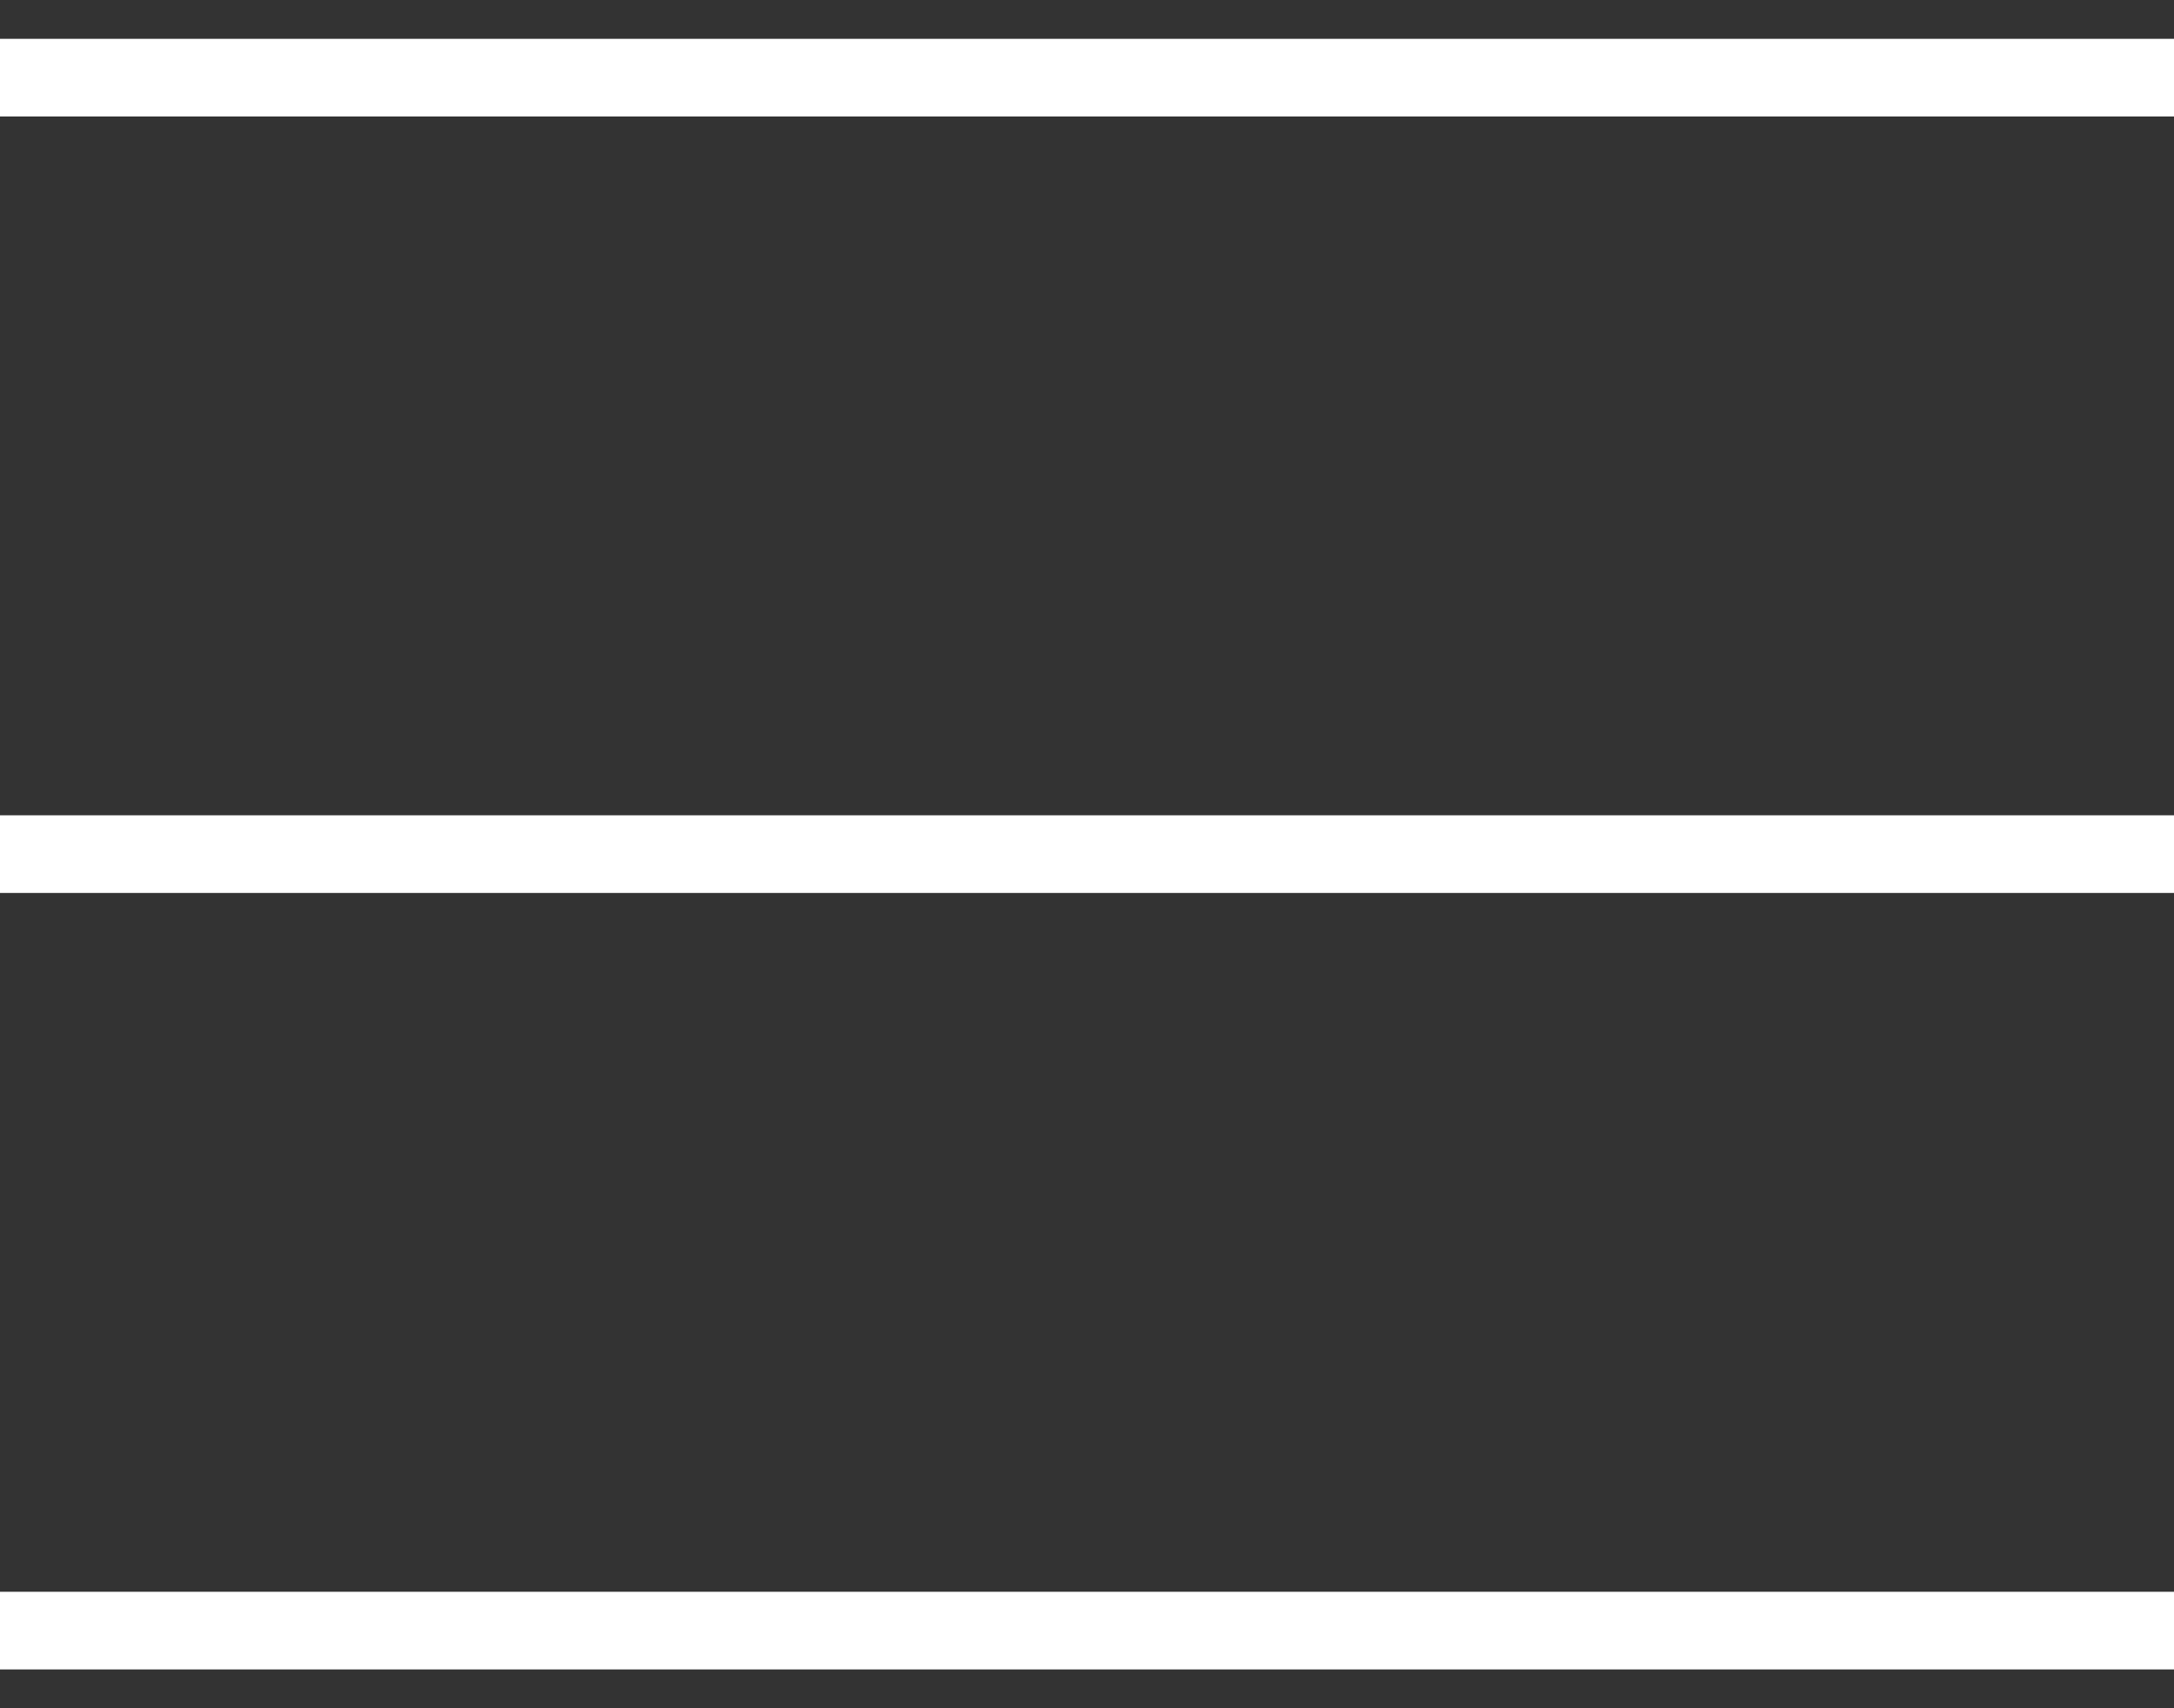
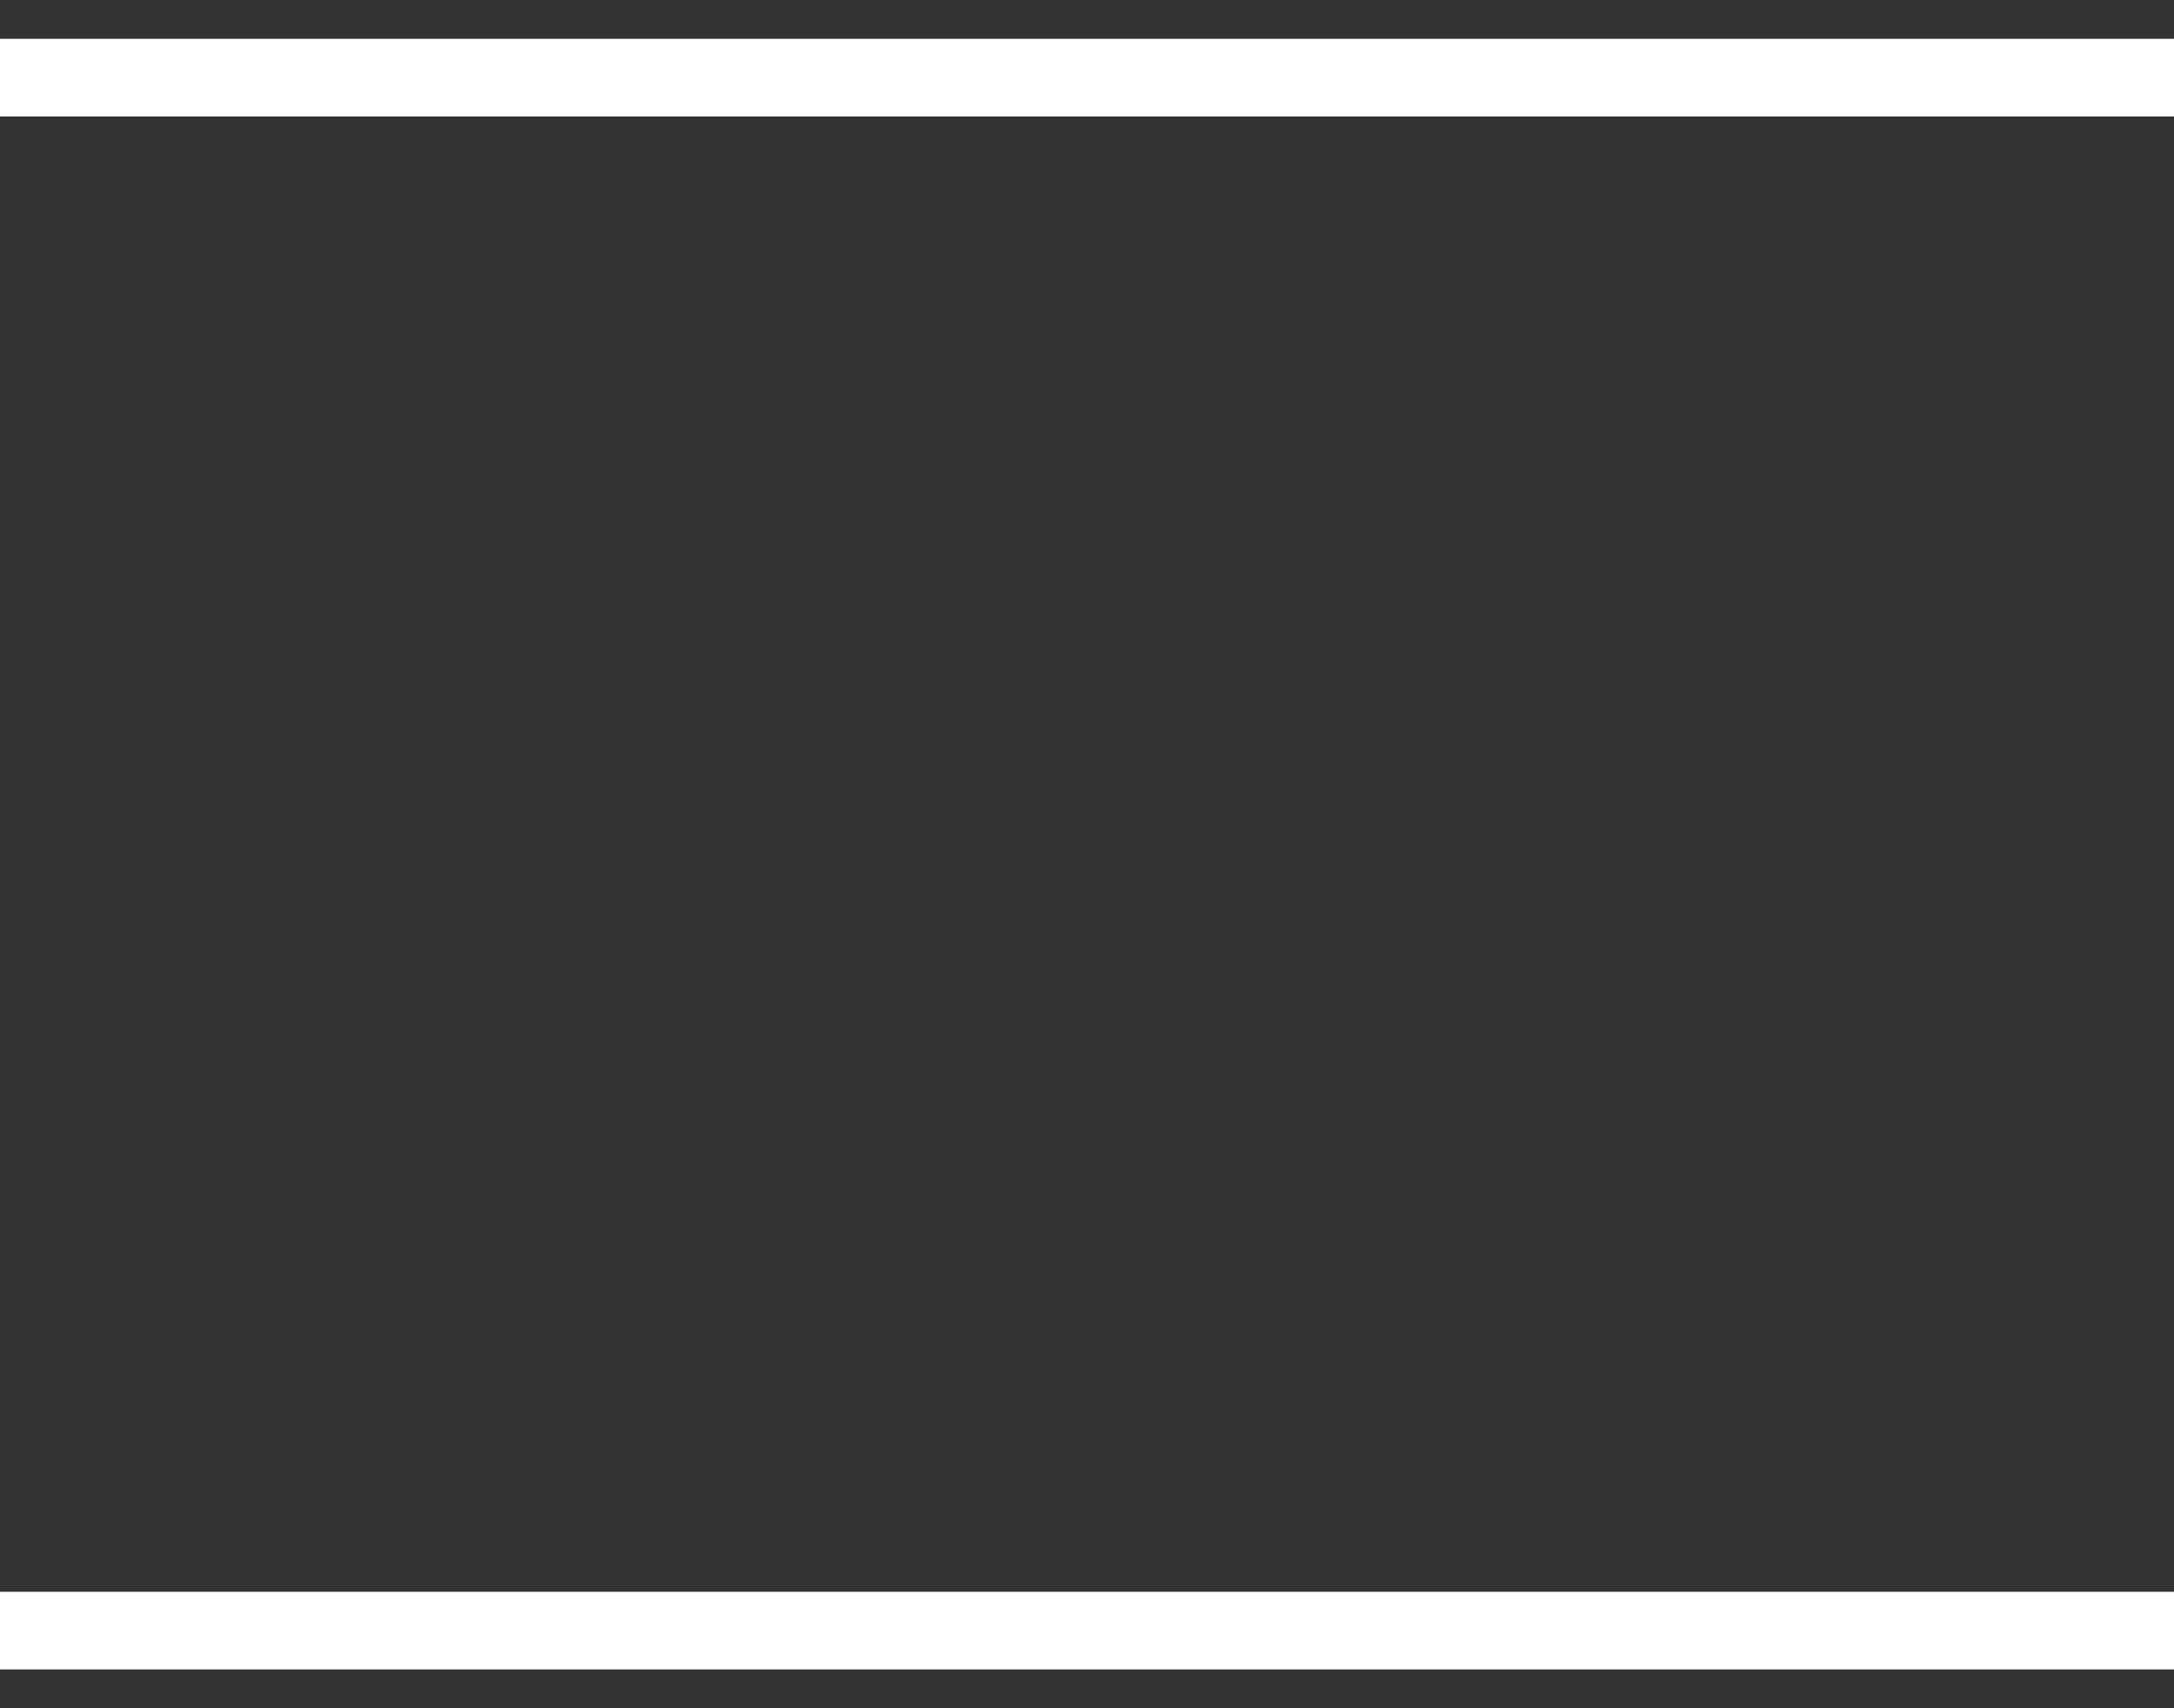
<svg xmlns="http://www.w3.org/2000/svg" width="28" height="22" viewBox="0 0 28 22" fill="none">
  <rect x="0" y="0" width="28" height="22" fill="#333333" stroke="none" />
  <path d="M0 1L28 1" stroke="white" />
-   <path d="M0 11L28 11" stroke="white" />
  <path d="M0 21L28 21" stroke="white" />
</svg>